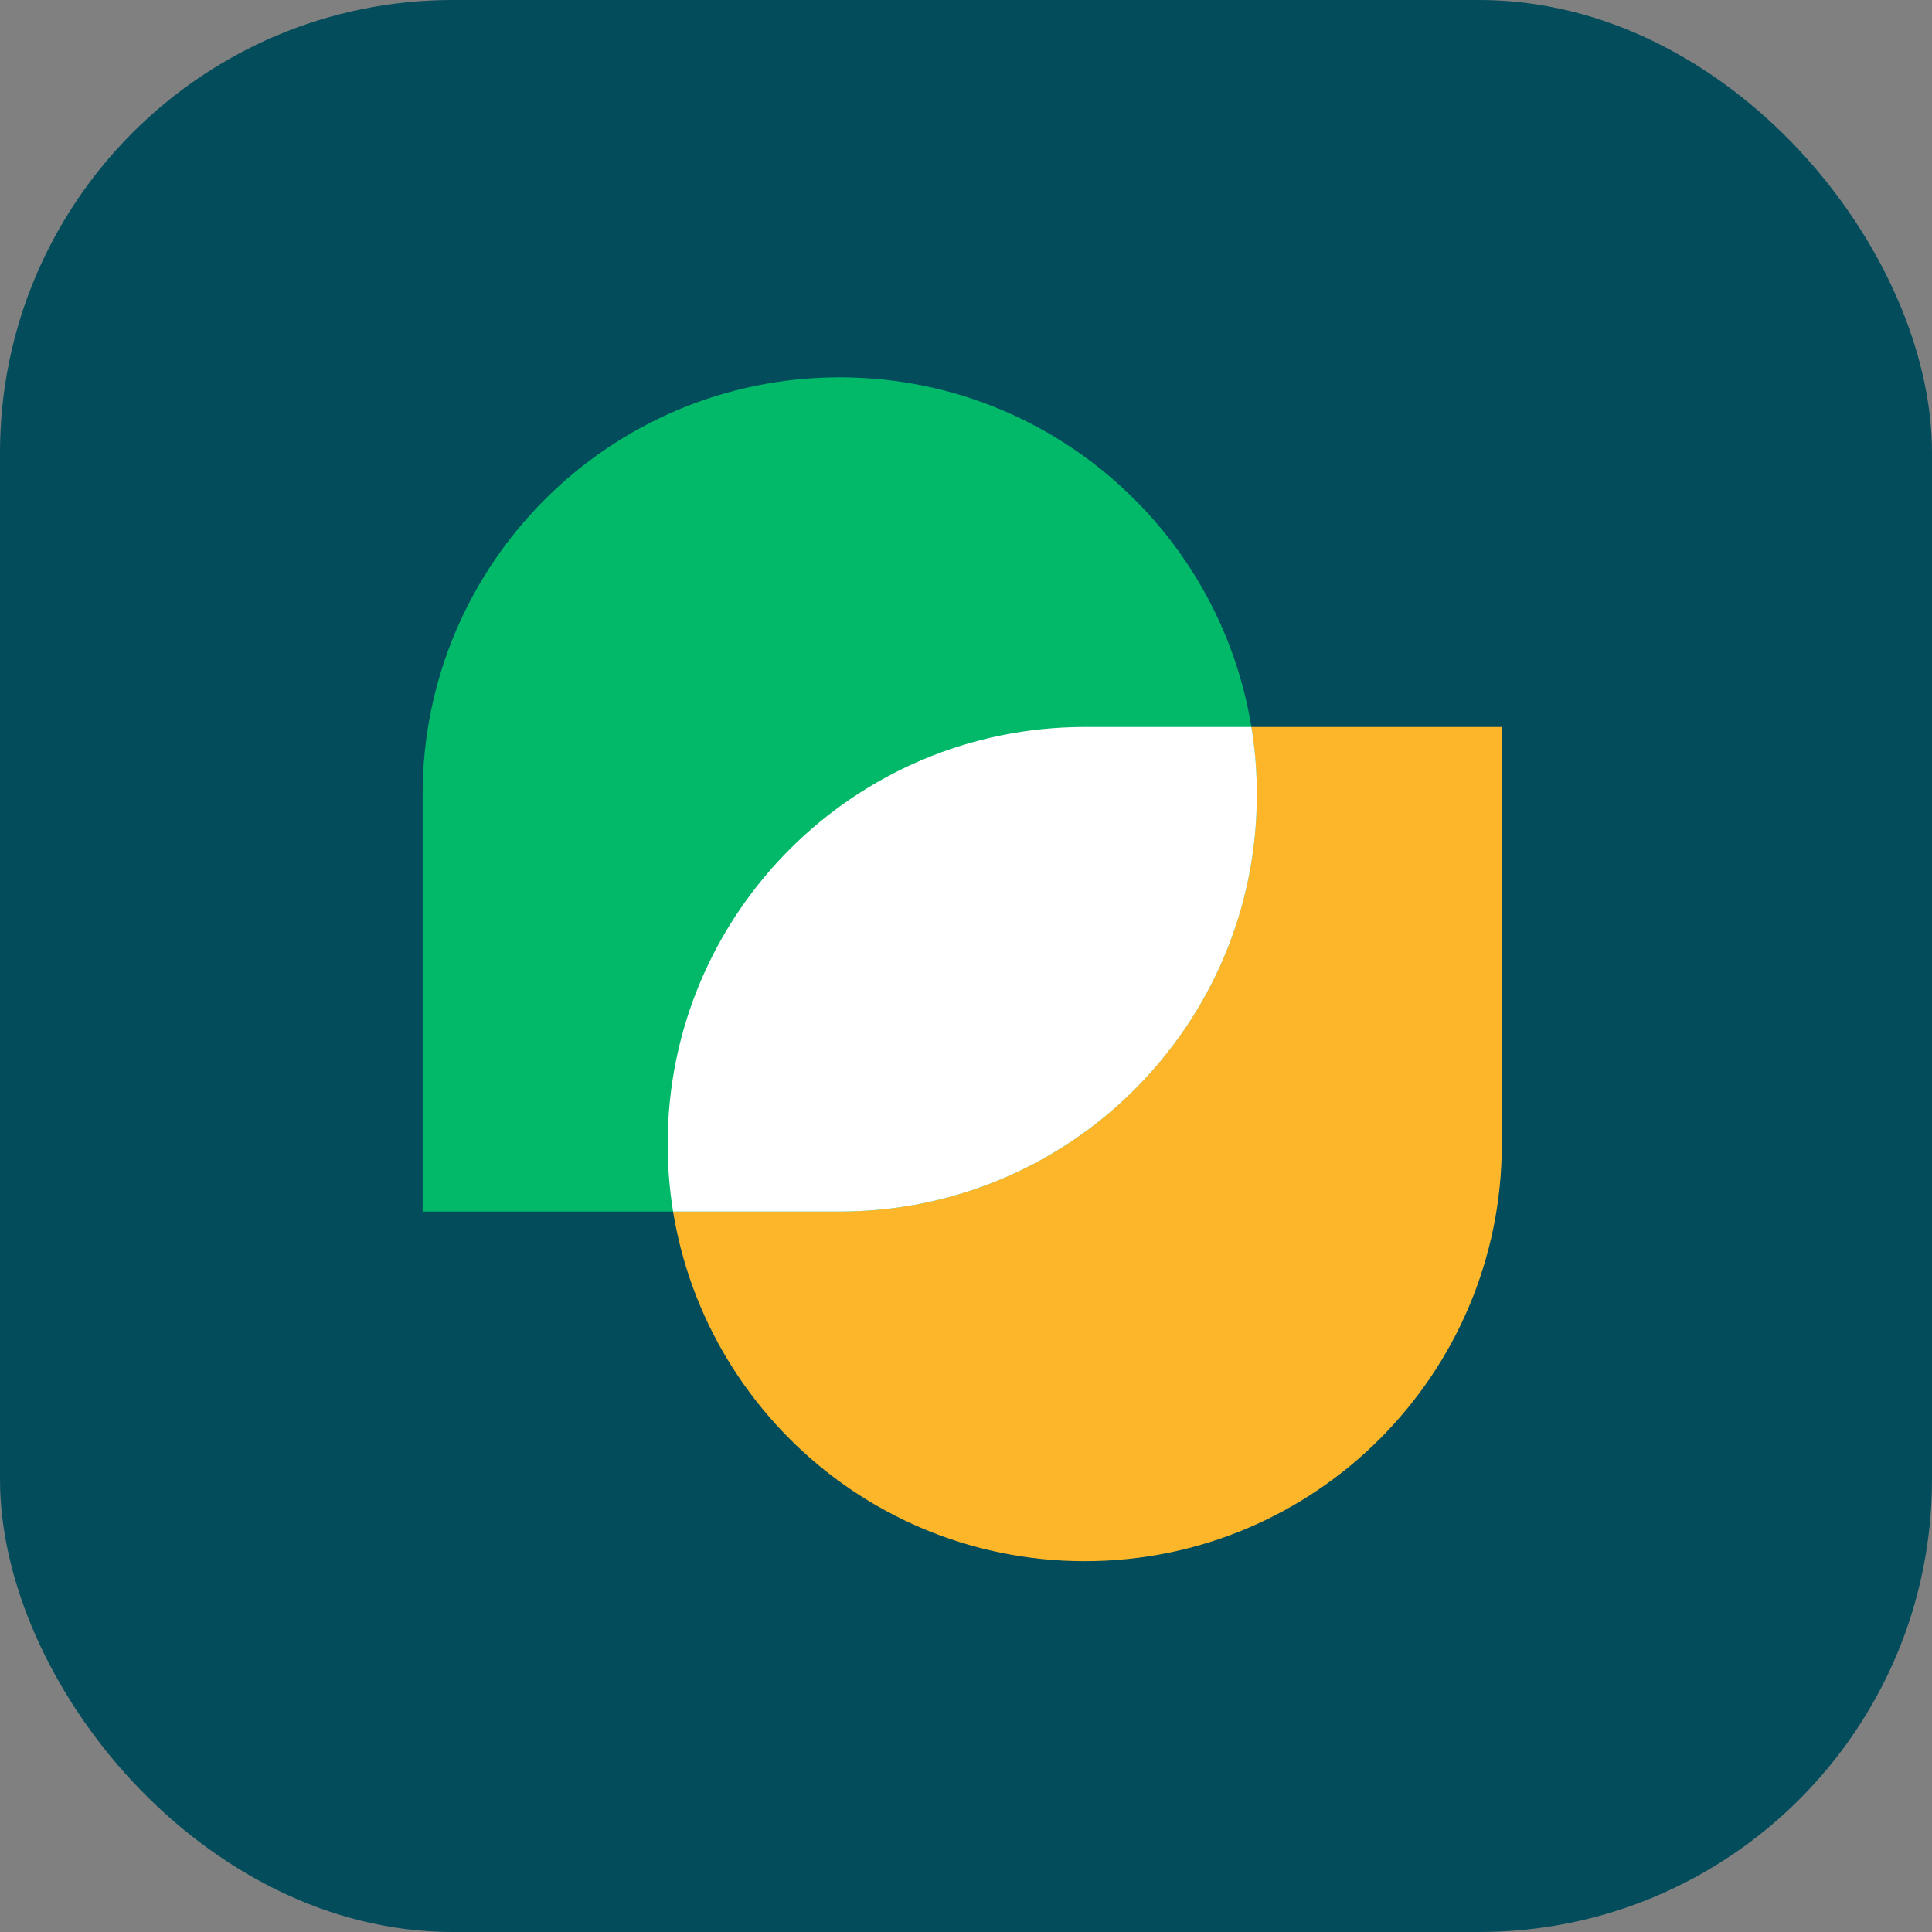
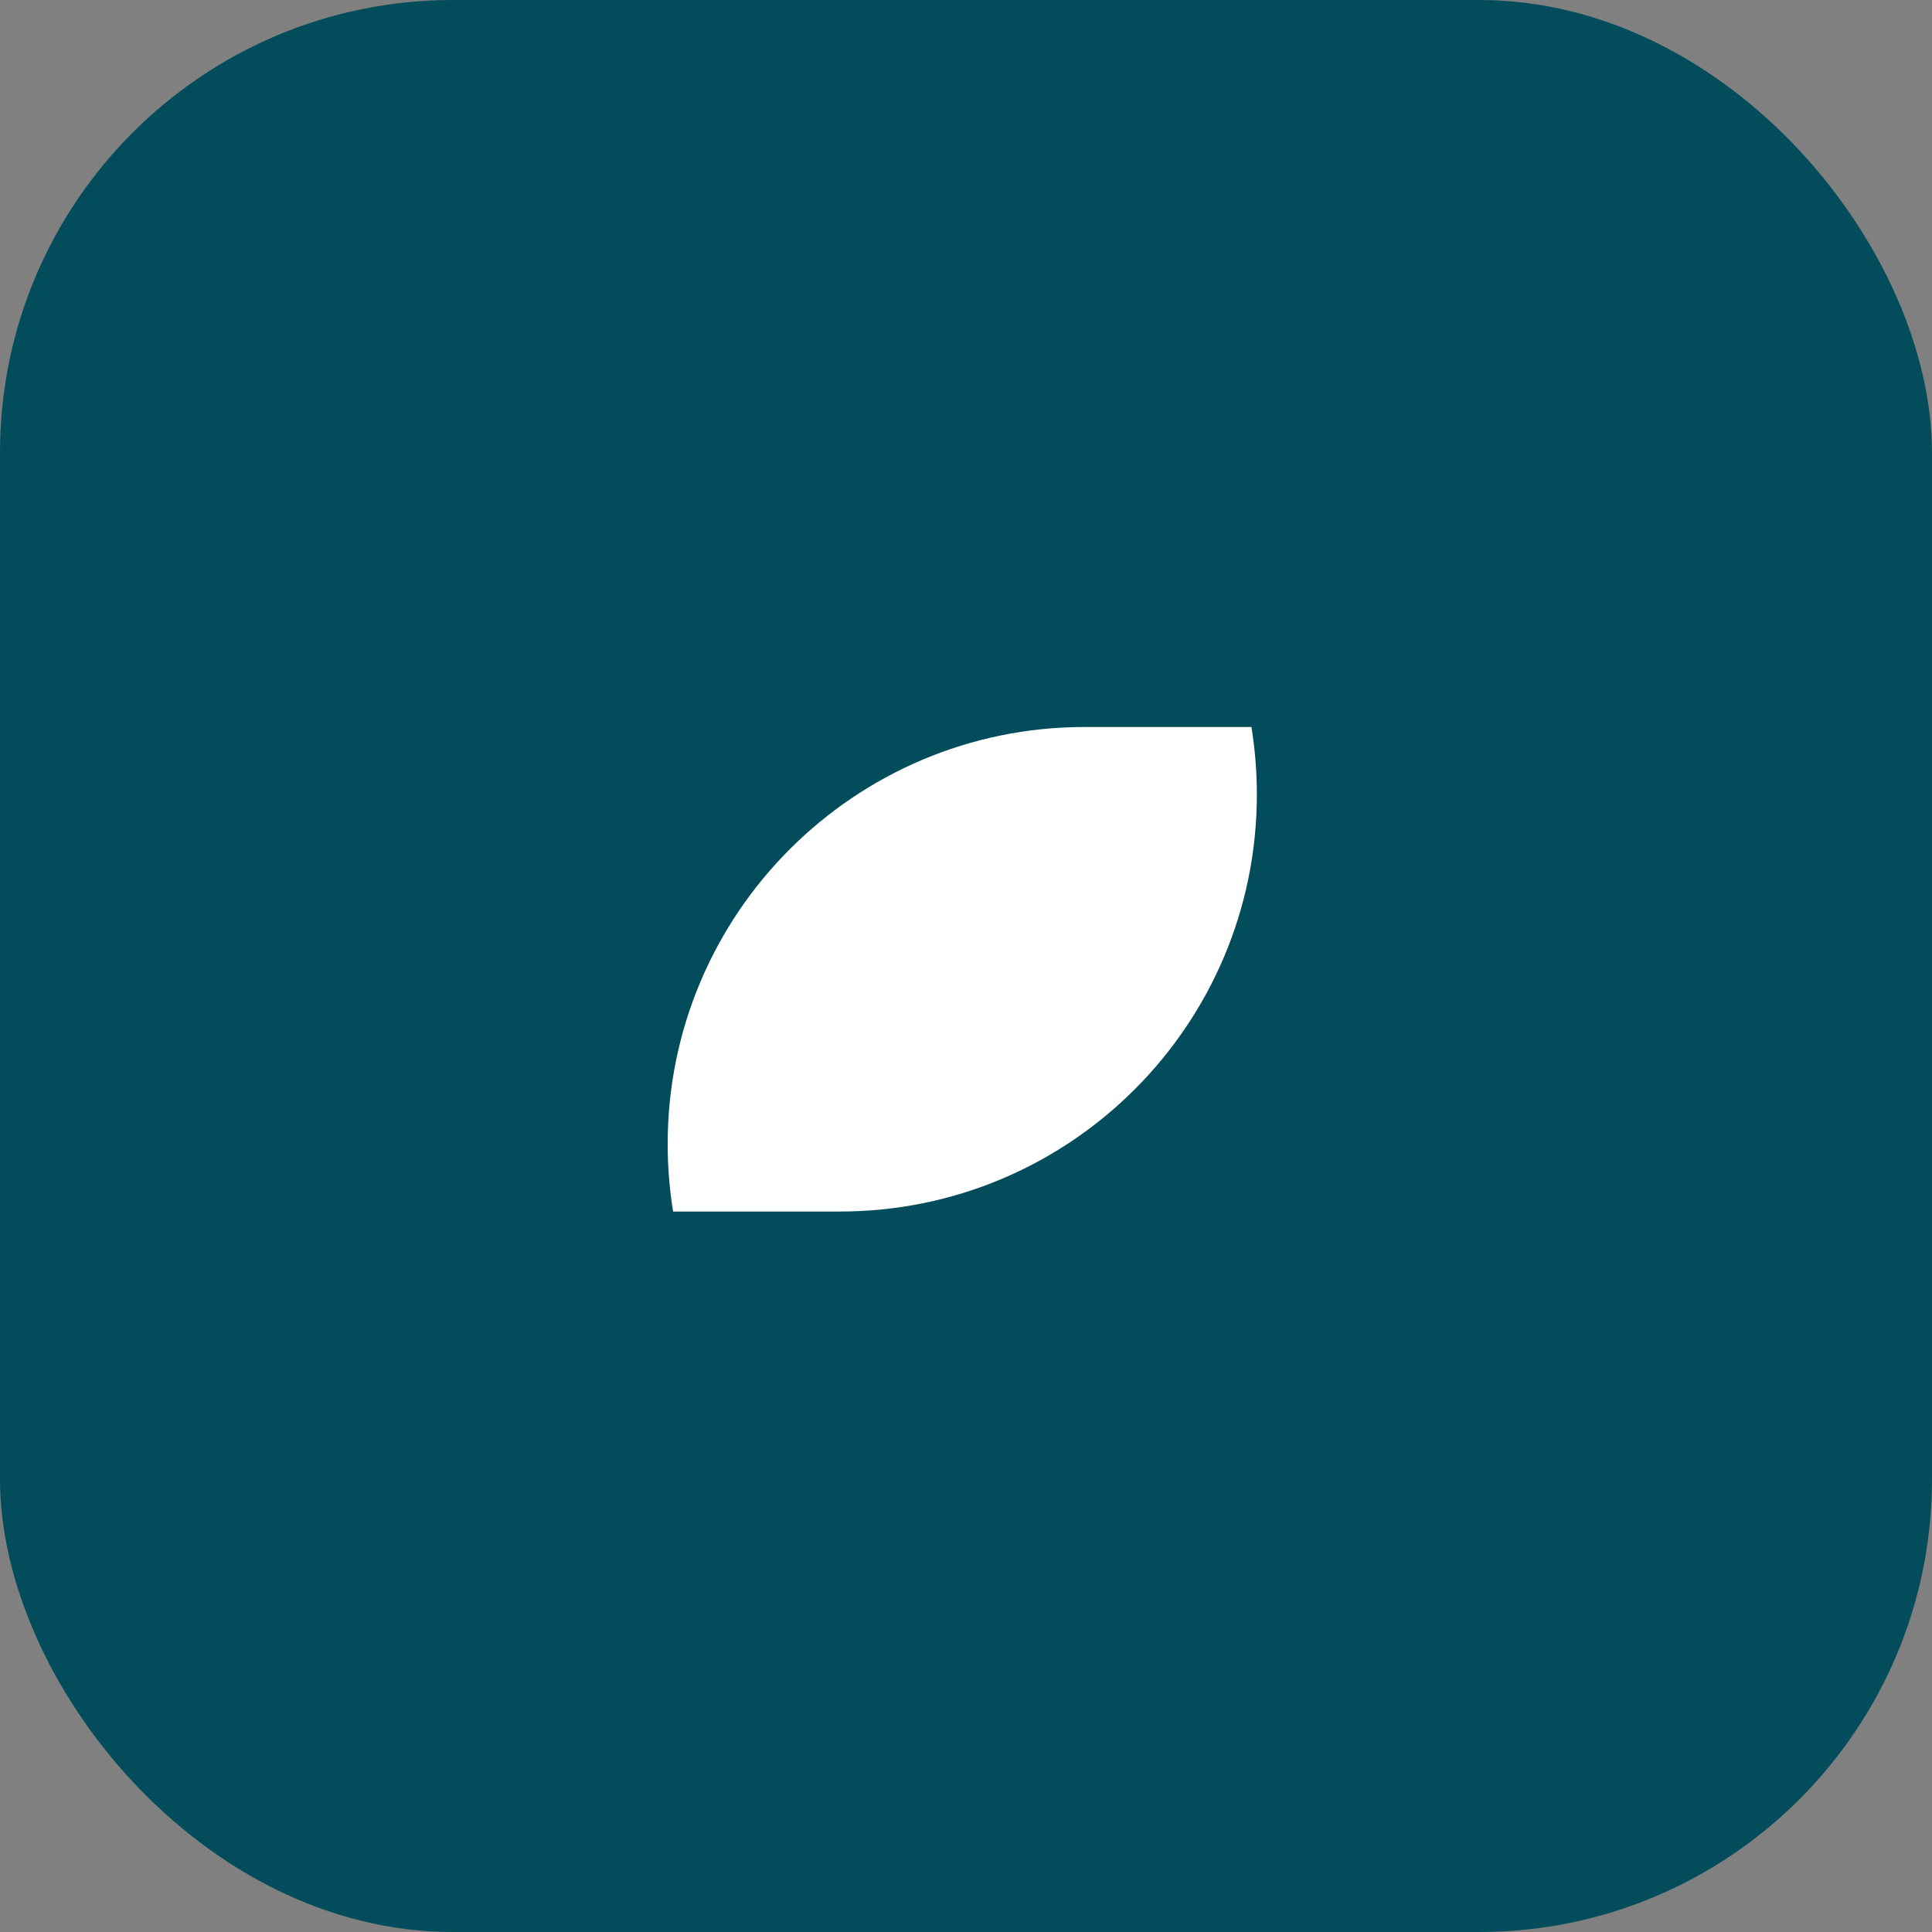
<svg xmlns="http://www.w3.org/2000/svg" width="256" height="256" viewBox="0 0 256 256" fill="none">
  <rect x="0" y="0" width="256" height="256" fill="#808080" stroke="none" />
  <rect width="256" height="256" rx="60" fill="#024C5B" />
-   <path d="M199 151.597C199 182.12 174.256 206.863 143.733 206.863V206.863C113.21 206.863 88.466 182.12 88.466 151.596V151.596C88.466 121.073 113.21 96.33 143.733 96.33H199V151.597Z" fill="#FDB52A" />
-   <path d="M56 105.267C56 74.744 80.744 50 111.267 50V50C141.79 50 166.534 74.744 166.534 105.267V105.267C166.534 135.79 141.79 160.534 111.267 160.534H56V105.267Z" fill="#01B969" />
  <path fill-rule="evenodd" clip-rule="evenodd" d="M165.821 96.33C166.294 99.24 166.54 102.225 166.54 105.268C166.54 135.791 141.796 160.534 111.273 160.534H89.189C88.716 157.625 88.47 154.64 88.47 151.597C88.47 121.074 113.214 96.33 143.737 96.33H165.821Z" fill="white" />
</svg>